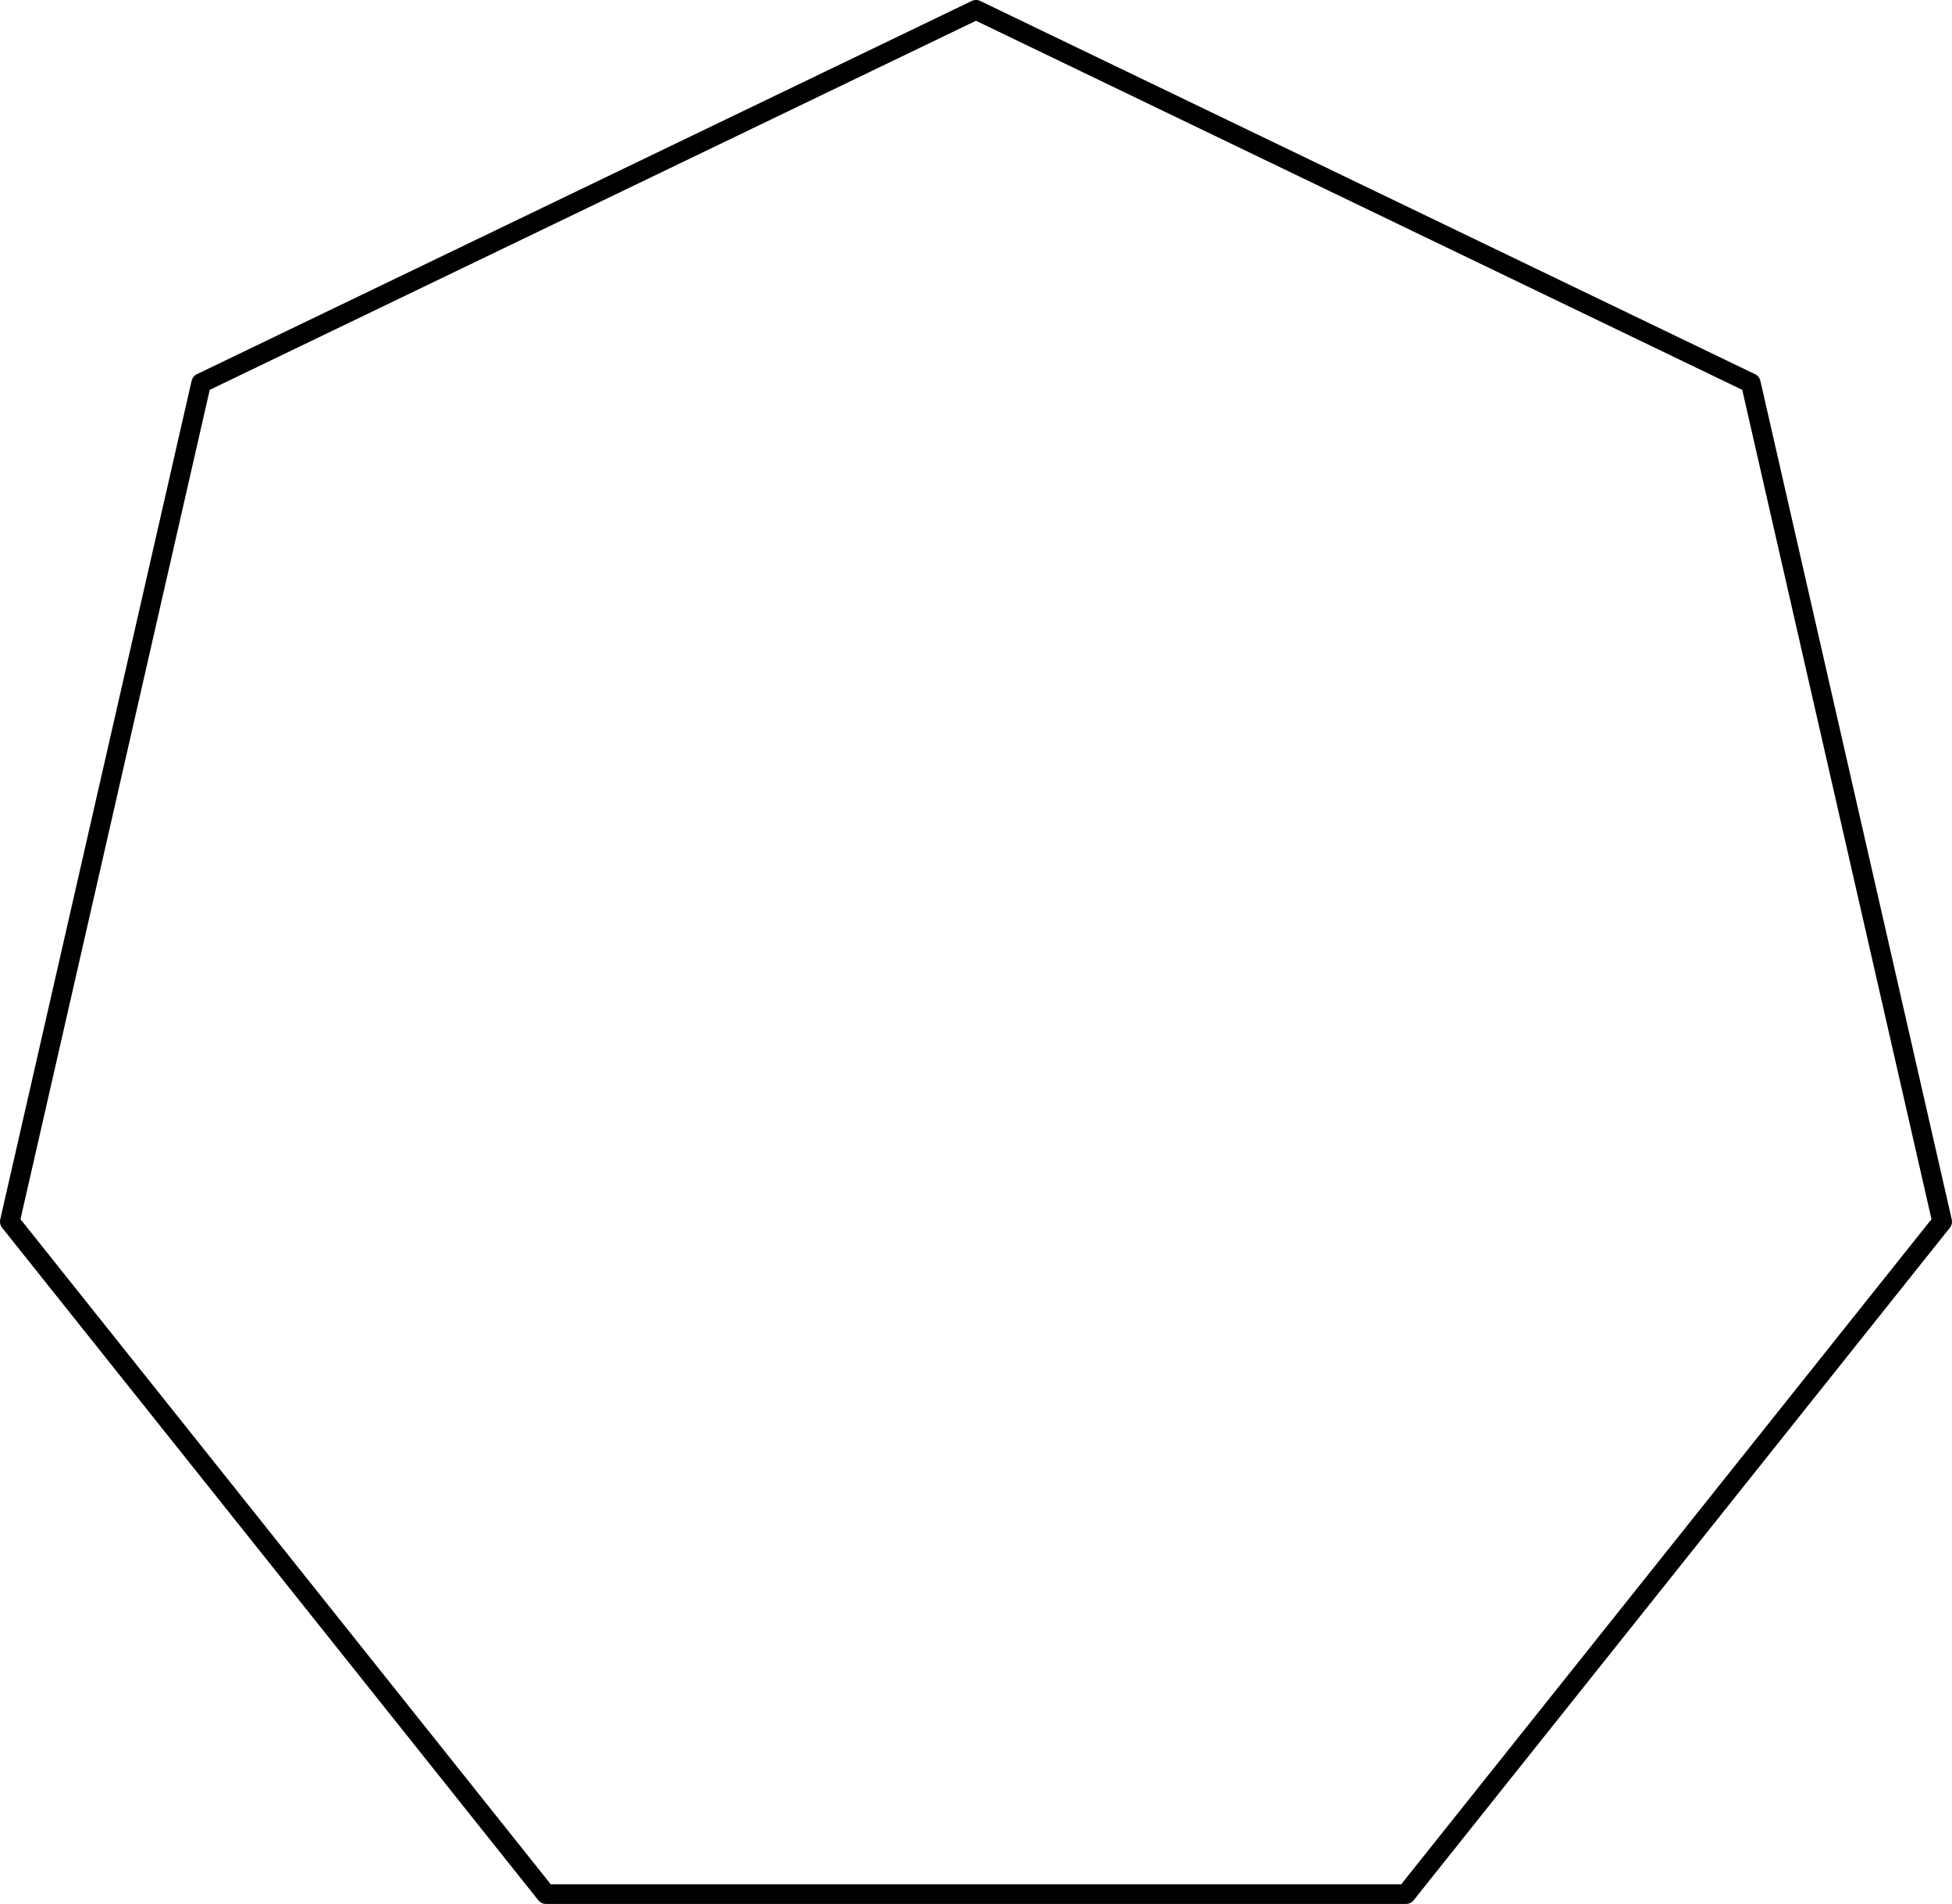
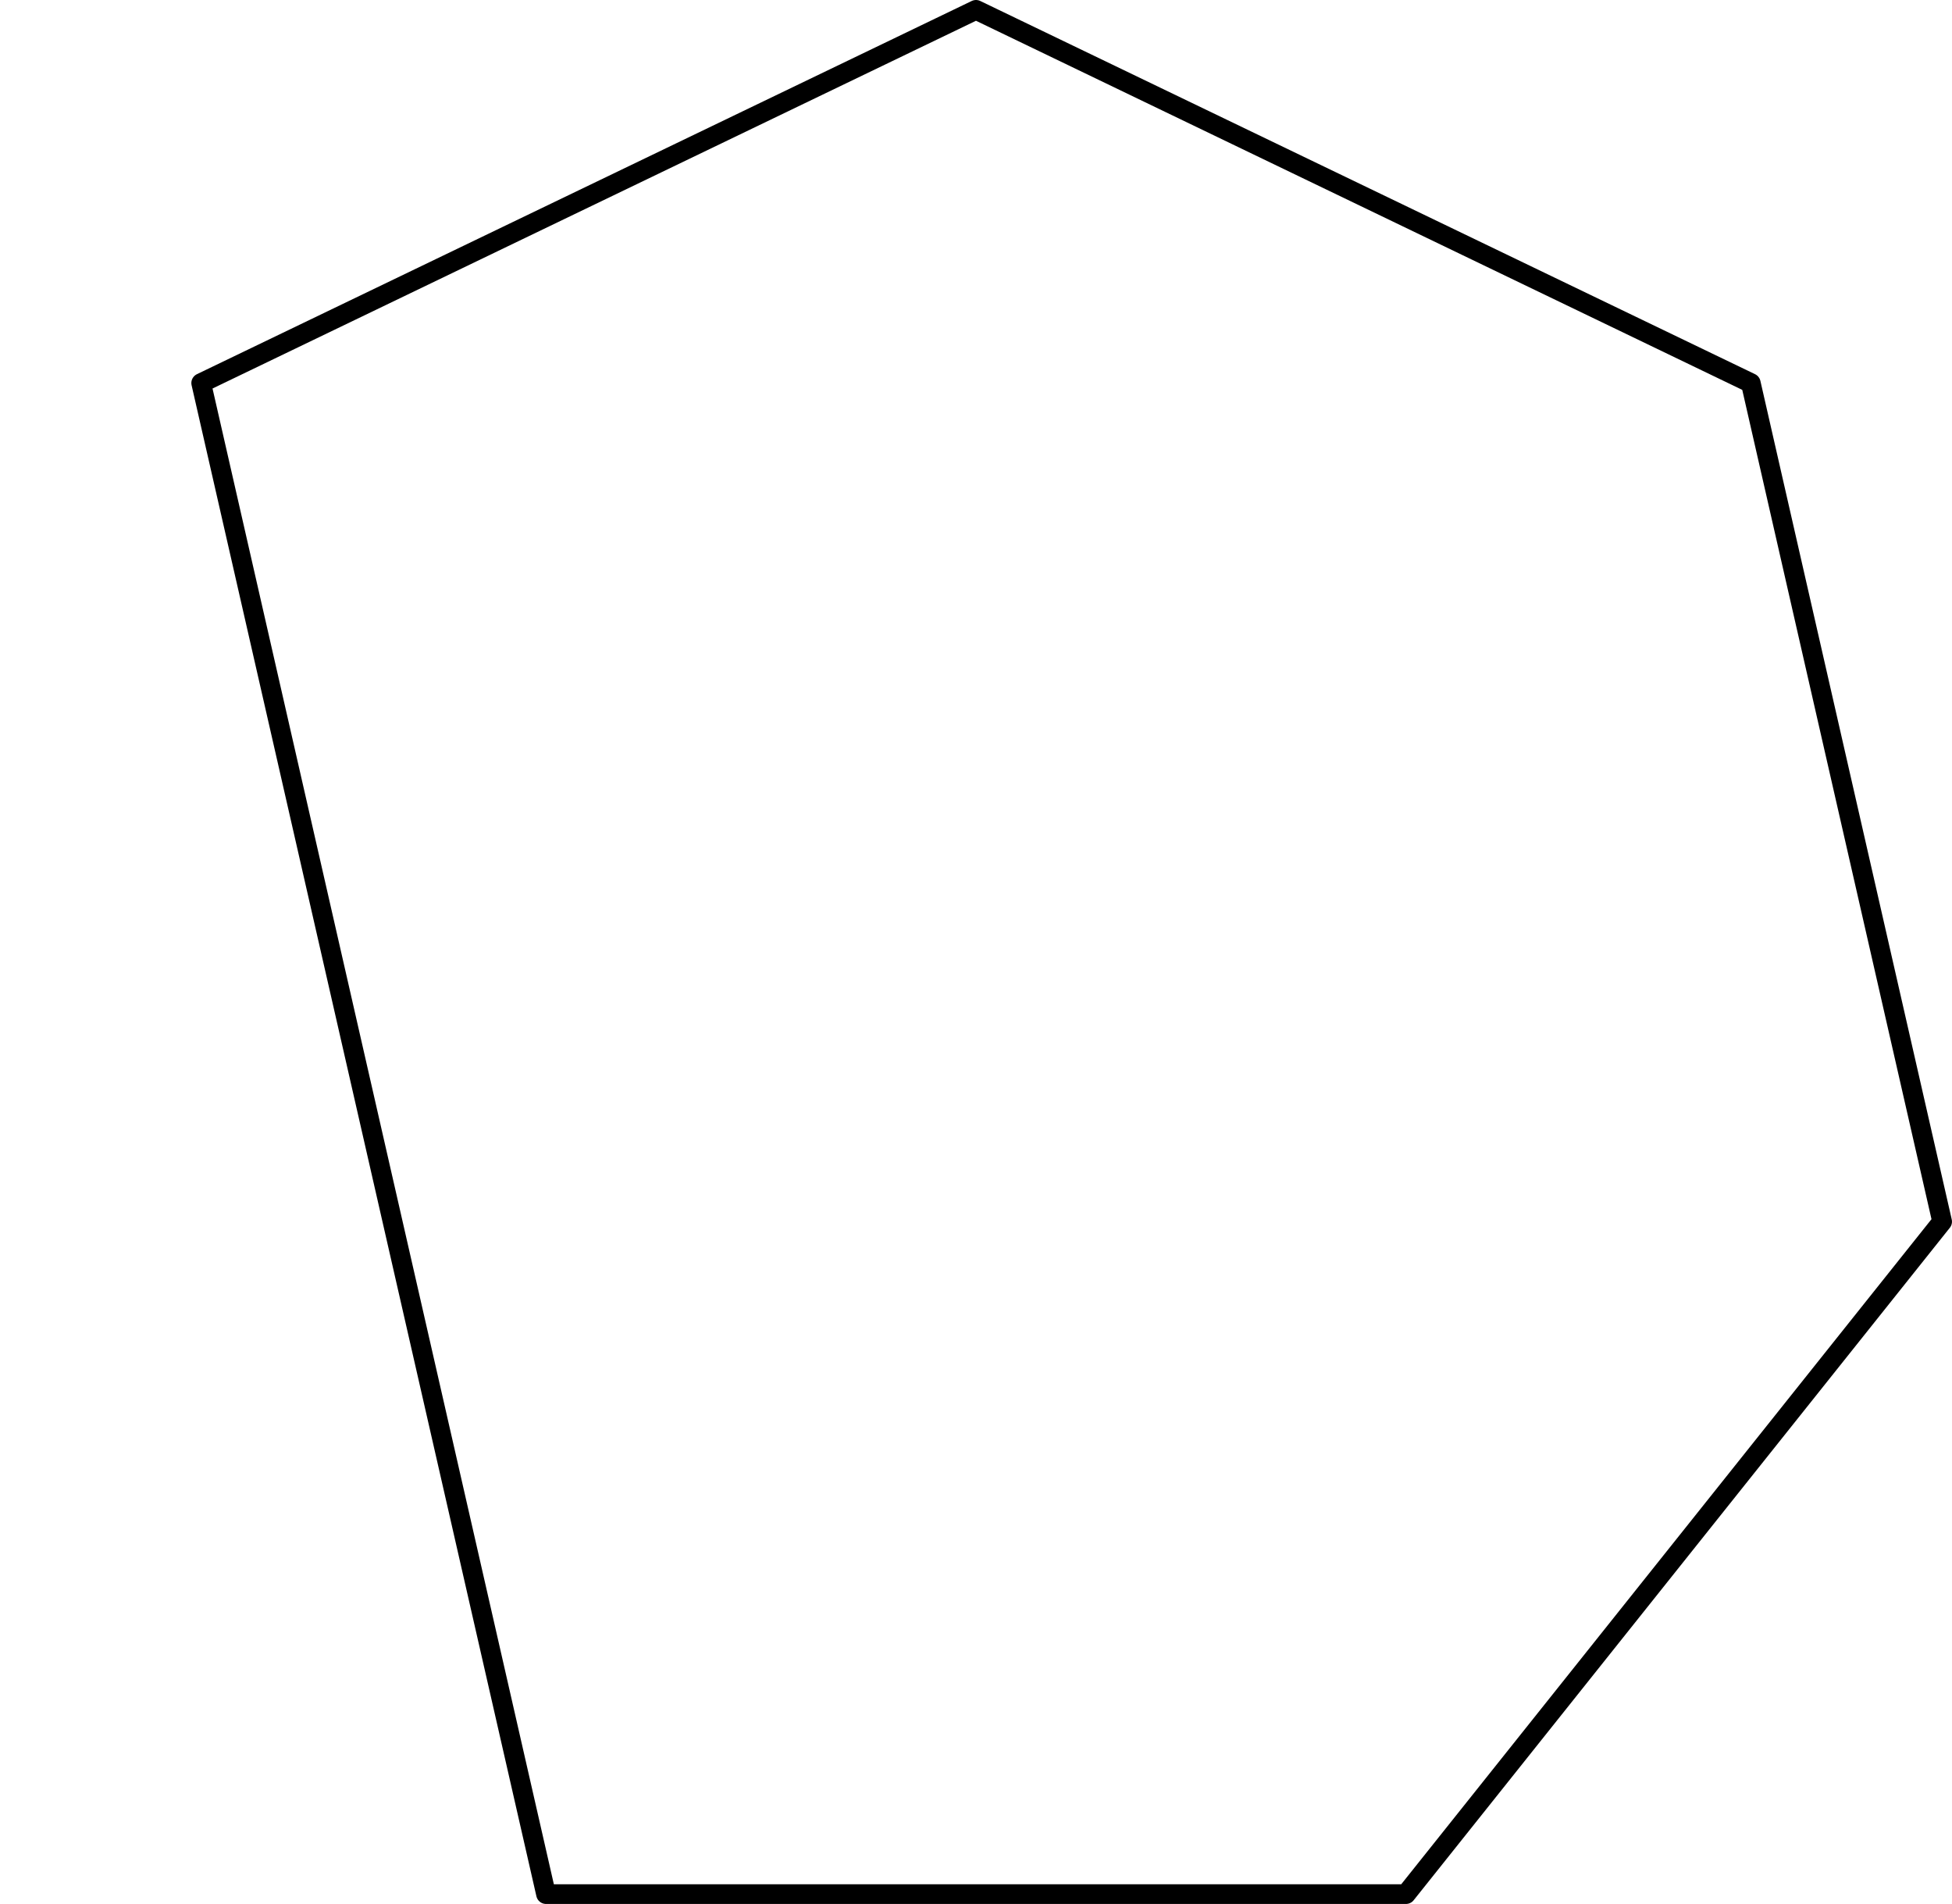
<svg xmlns="http://www.w3.org/2000/svg" height="97.112pt" version="1.1" viewBox="56.621 54.06 99.585 97.112" width="99.585pt">
  <g id="page1">
    <g transform="matrix(1 0 0 1 106.413 105.12)">
-       <path d="M 21.936 45.551L 49.29 11.25L 39.528 -31.522L 3.09569e-15 -50.558L -39.528 -31.522L -49.29 11.25L -21.936 45.551L 21.936 45.551Z" fill="none" stroke="#000000" stroke-linecap="round" stroke-linejoin="round" stroke-miterlimit="10.037" stroke-width="1.004" />
+       <path d="M 21.936 45.551L 49.29 11.25L 39.528 -31.522L 3.09569e-15 -50.558L -39.528 -31.522L -21.936 45.551L 21.936 45.551Z" fill="none" stroke="#000000" stroke-linecap="round" stroke-linejoin="round" stroke-miterlimit="10.037" stroke-width="1.004" />
    </g>
  </g>
</svg>